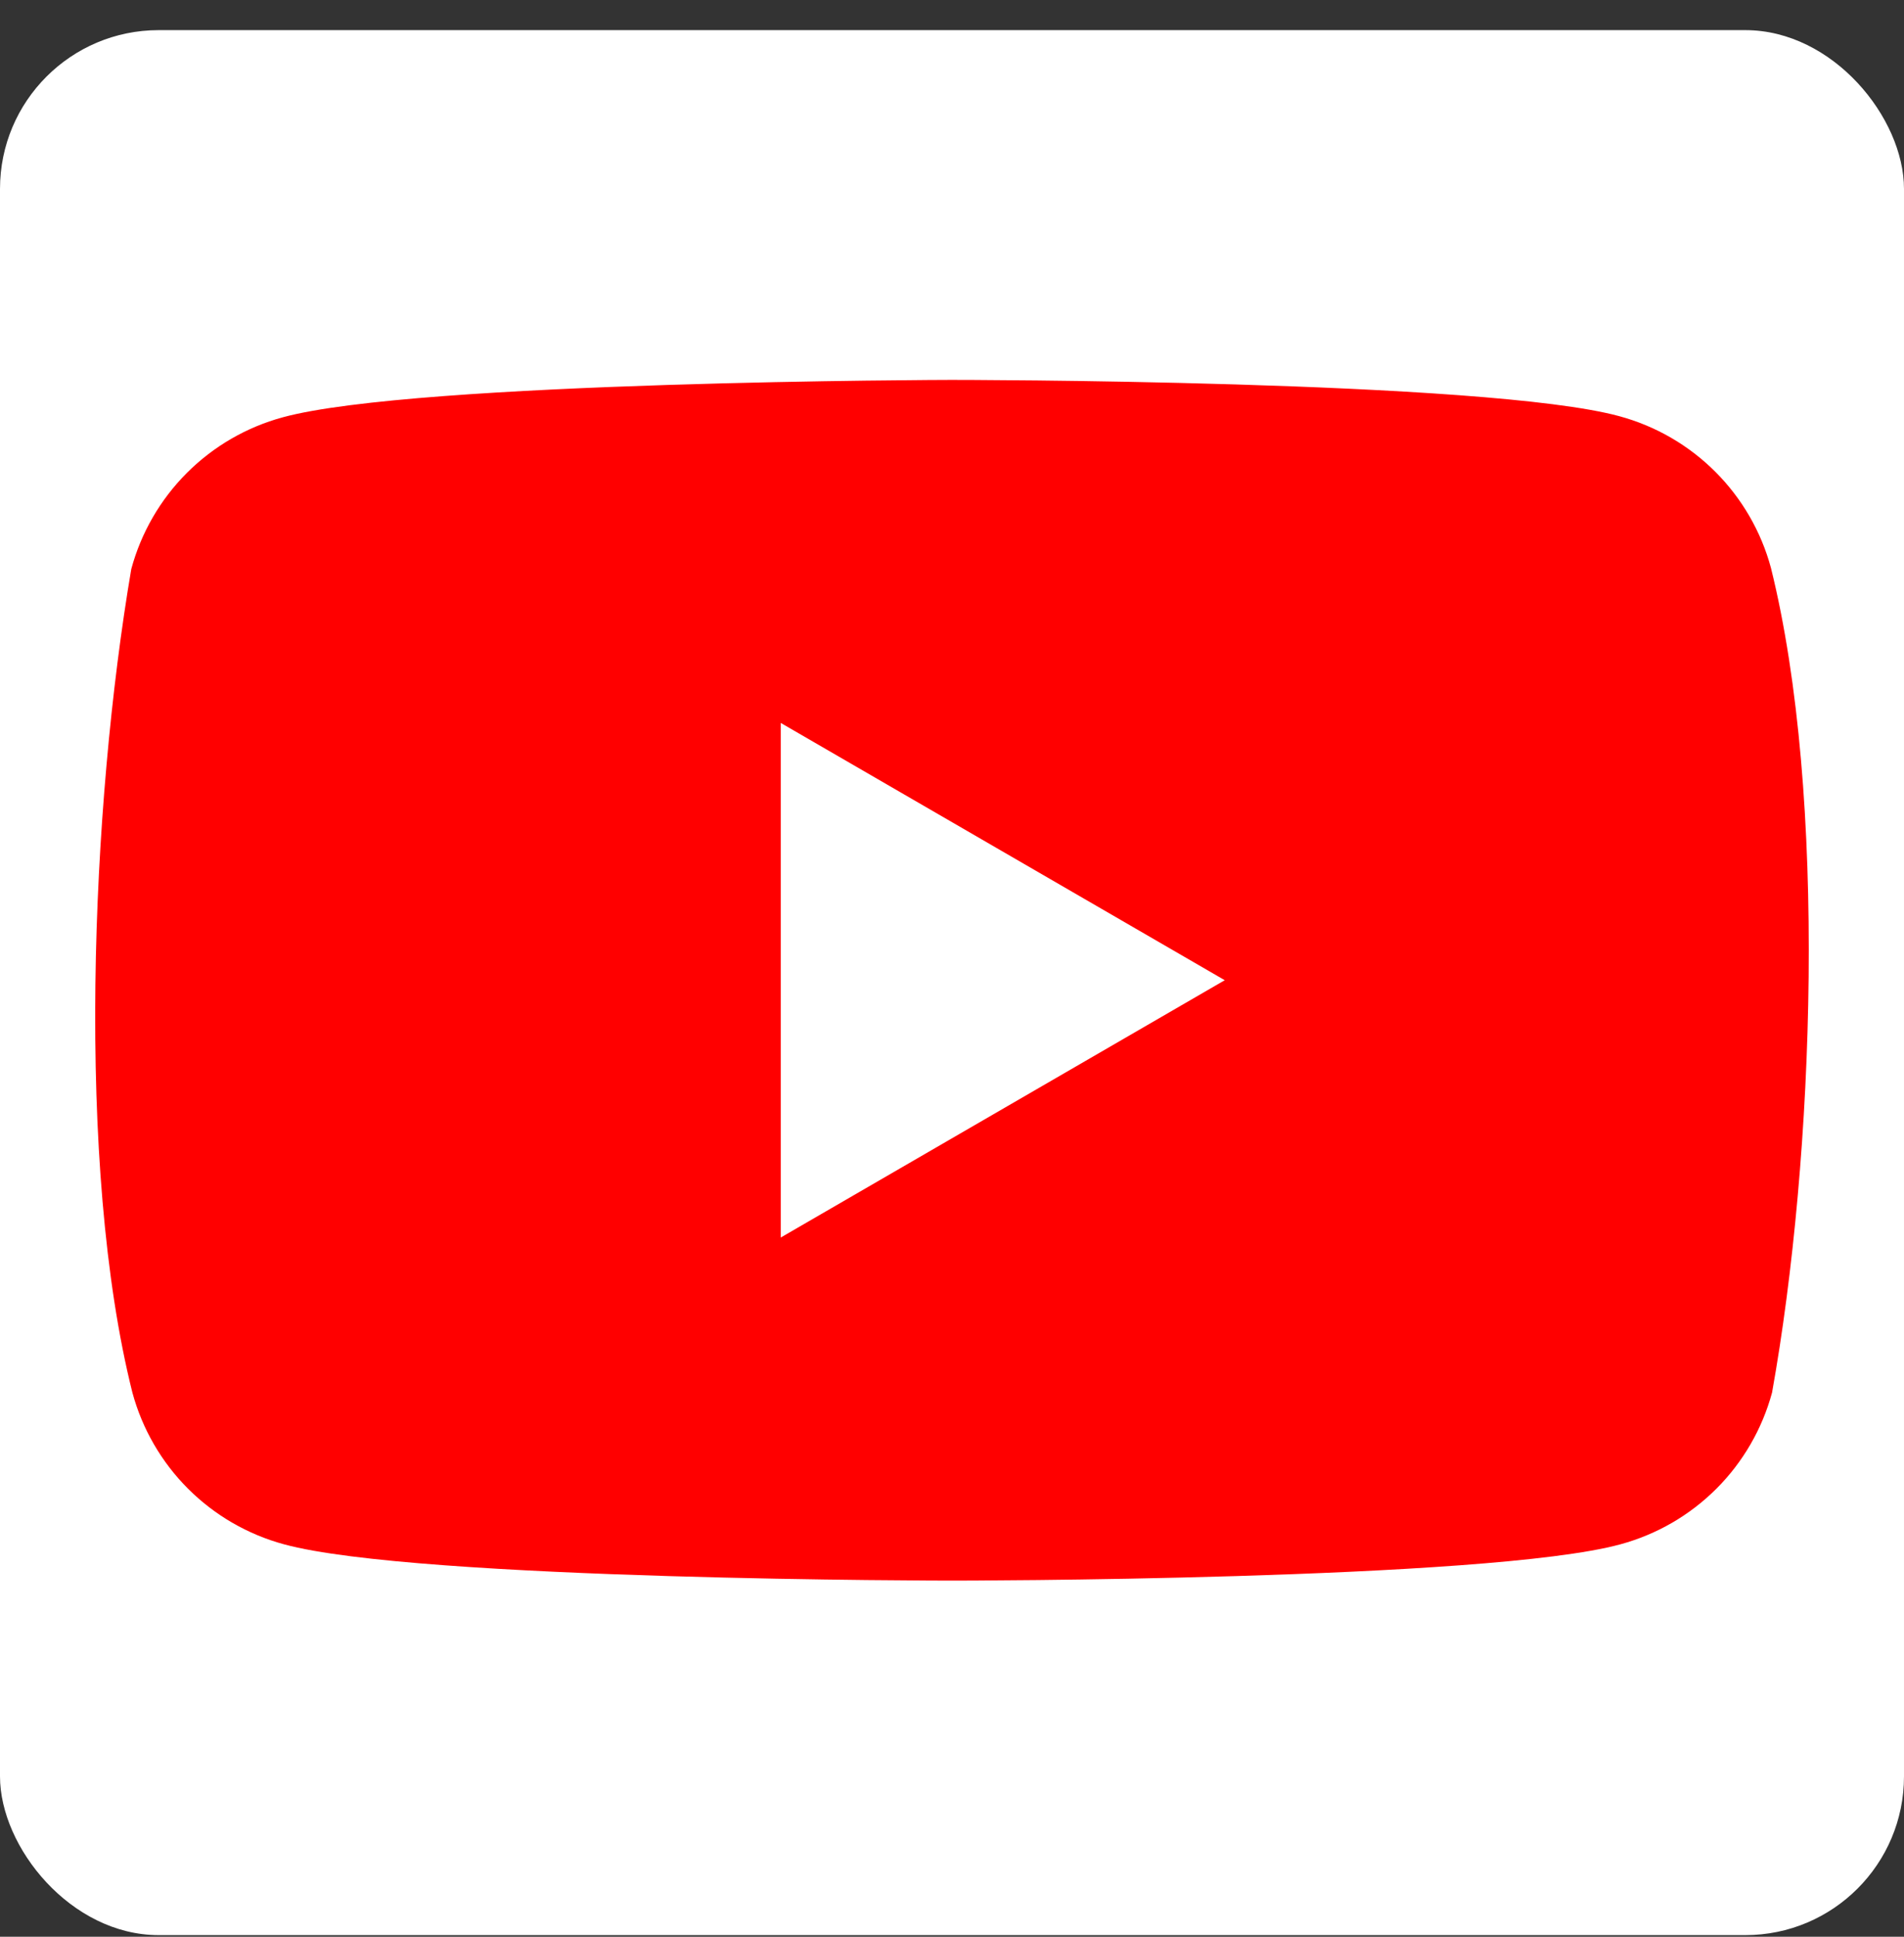
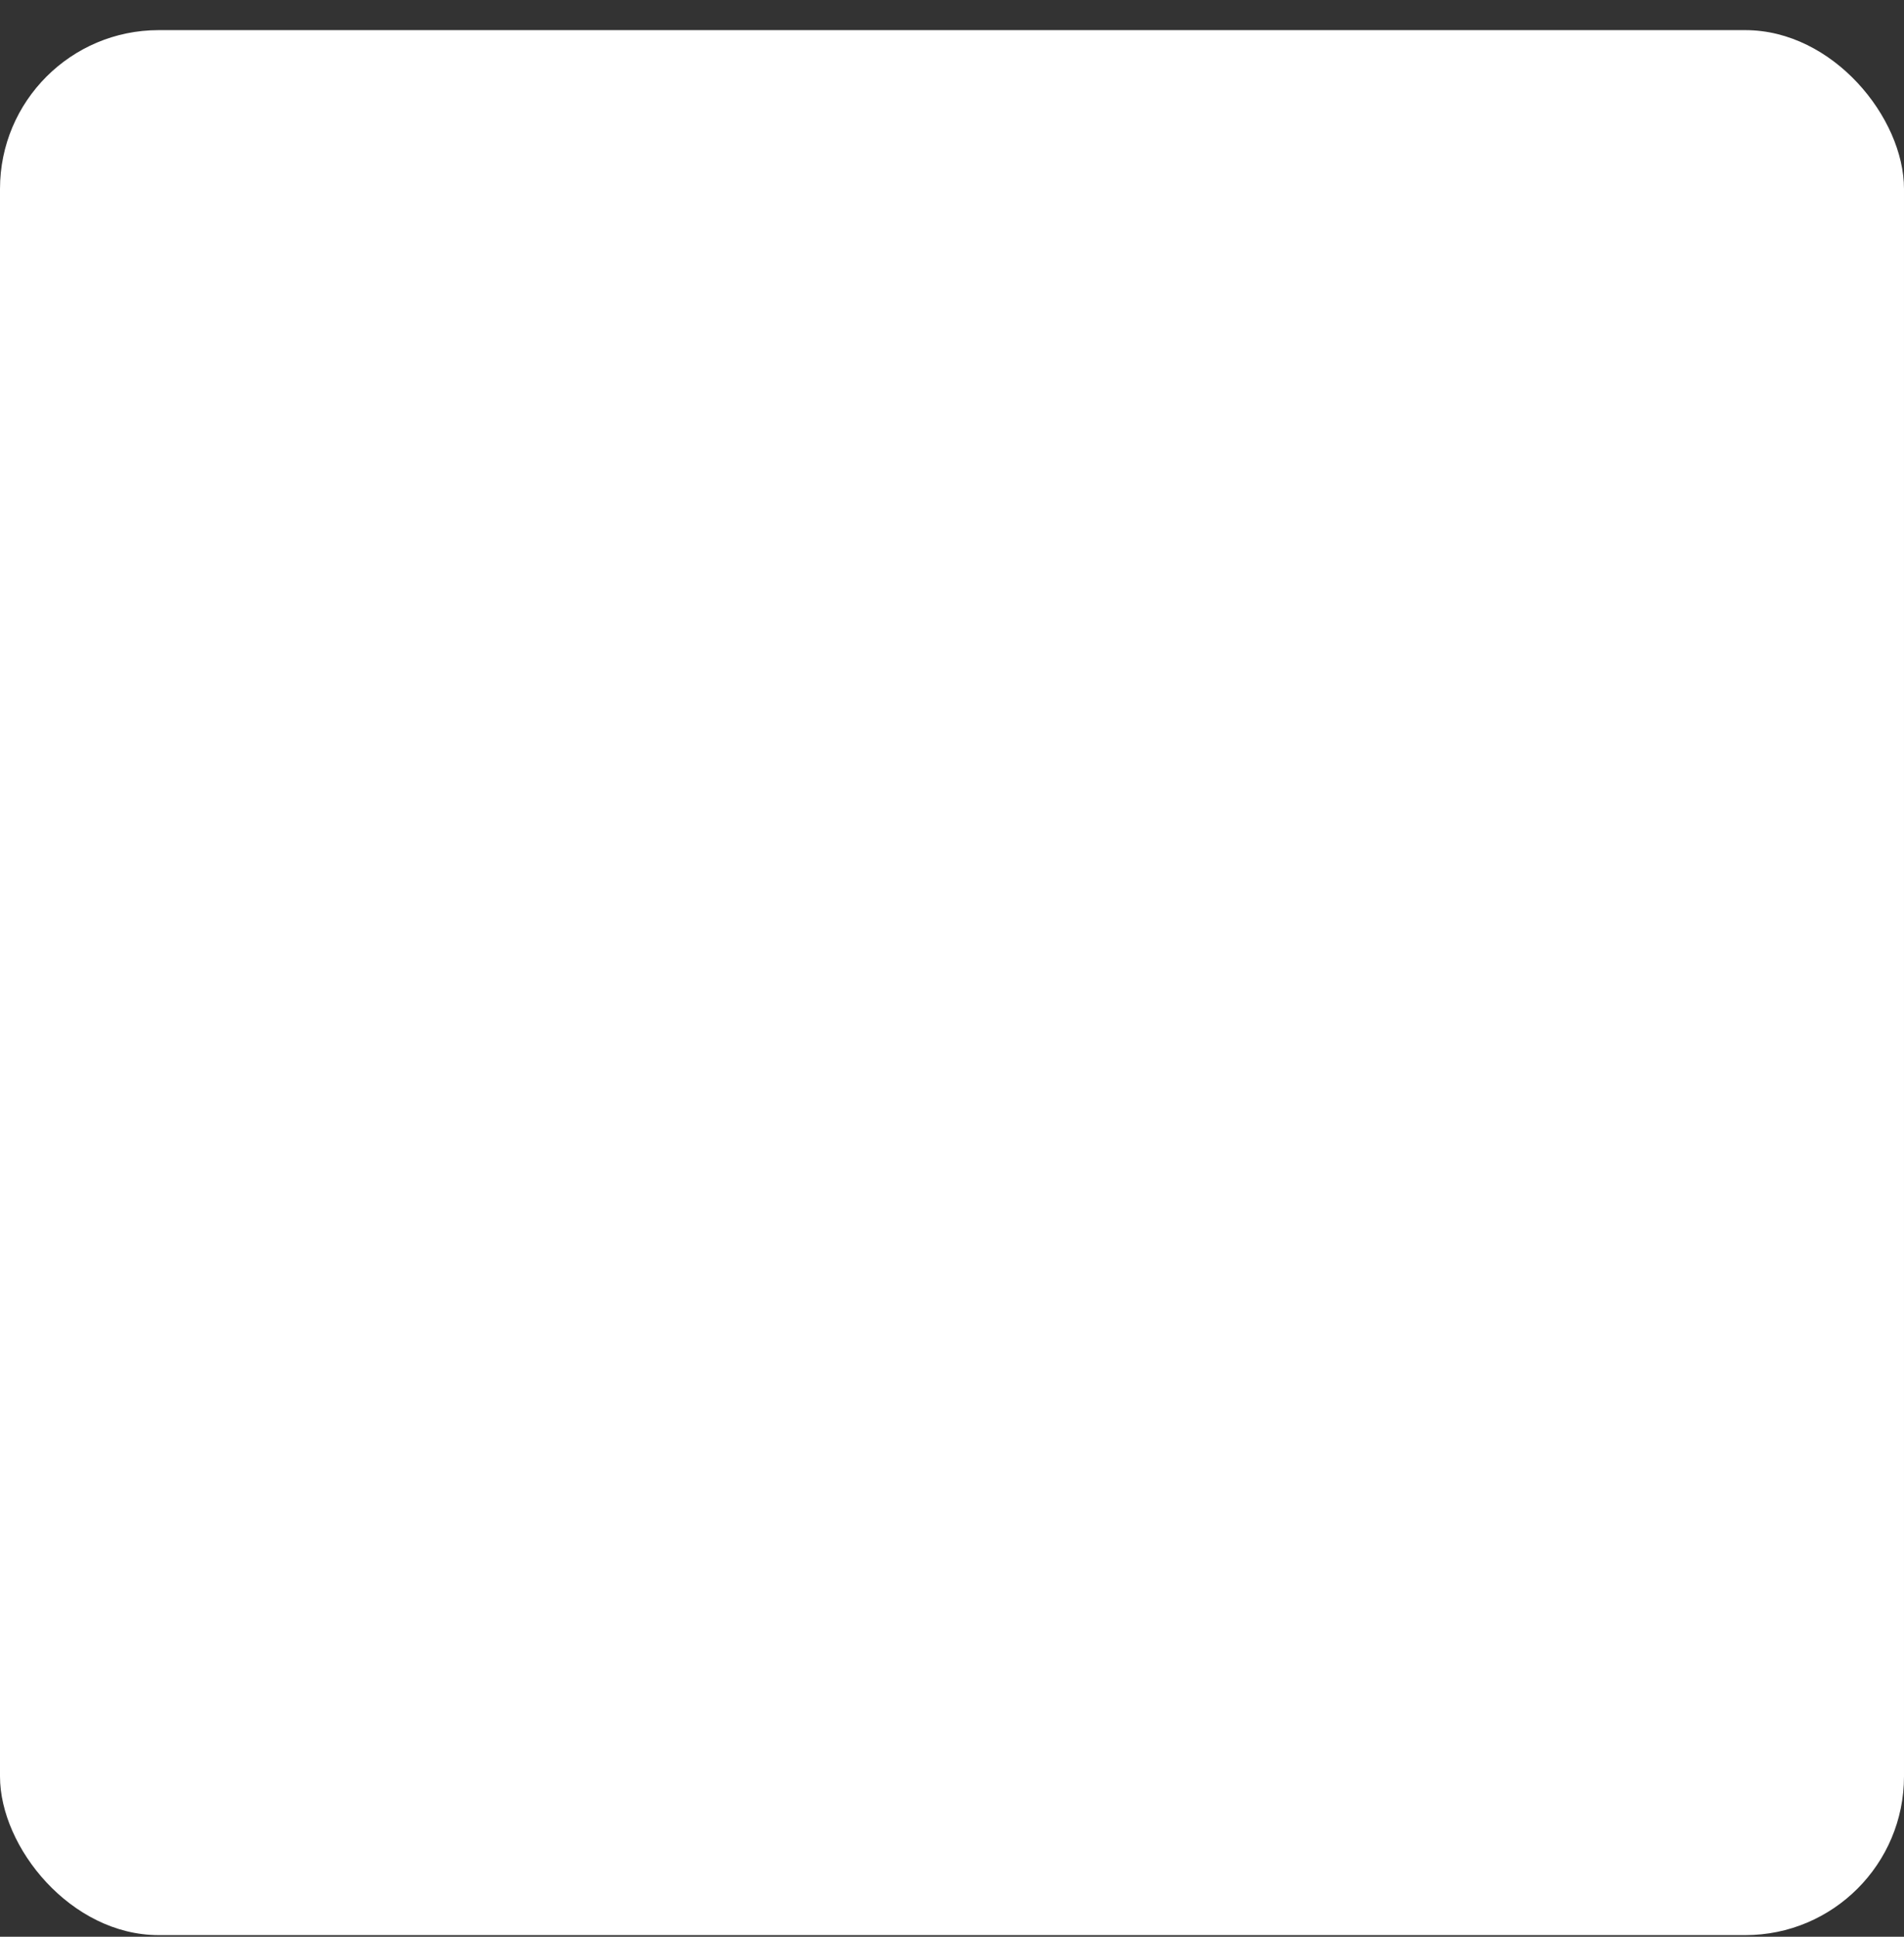
<svg xmlns="http://www.w3.org/2000/svg" width="60" height="61" viewBox="0 0 60 61" fill="none">
  <rect x="0" y="0" width="60" height="61" fill="#333333" stroke="none" />
  <rect y="0.949" width="60" height="60" rx="5" fill="white" />
  <g clip-path="url(#clip0_5855_6350)">
    <path d="M55.807 17.887C55.498 16.742 54.894 15.699 54.055 14.86C53.217 14.022 52.173 13.418 51.028 13.108C46.838 11.965 29.973 11.965 29.973 11.965C29.973 11.965 13.107 11.999 8.916 13.142C7.771 13.452 6.728 14.056 5.889 14.895C5.051 15.733 4.447 16.777 4.137 17.922C2.869 25.367 2.378 36.713 4.172 43.861C4.482 45.005 5.086 46.049 5.924 46.887C6.763 47.726 7.806 48.33 8.951 48.64C13.141 49.783 30.007 49.783 30.007 49.783C30.007 49.783 46.873 49.783 51.063 48.64C52.207 48.33 53.251 47.726 54.09 46.887C54.928 46.049 55.532 45.005 55.842 43.861C57.179 36.404 57.591 25.066 55.807 17.887Z" fill="#FF0000" />
-     <path d="M24.604 38.977L38.595 30.873L24.604 22.77V38.977Z" fill="white" />
  </g>
  <defs>
    <clipPath id="clip0_5855_6350">
-       <rect width="54" height="37.969" fill="white" transform="translate(3 11.965)" />
-     </clipPath>
+       </clipPath>
  </defs>
</svg>